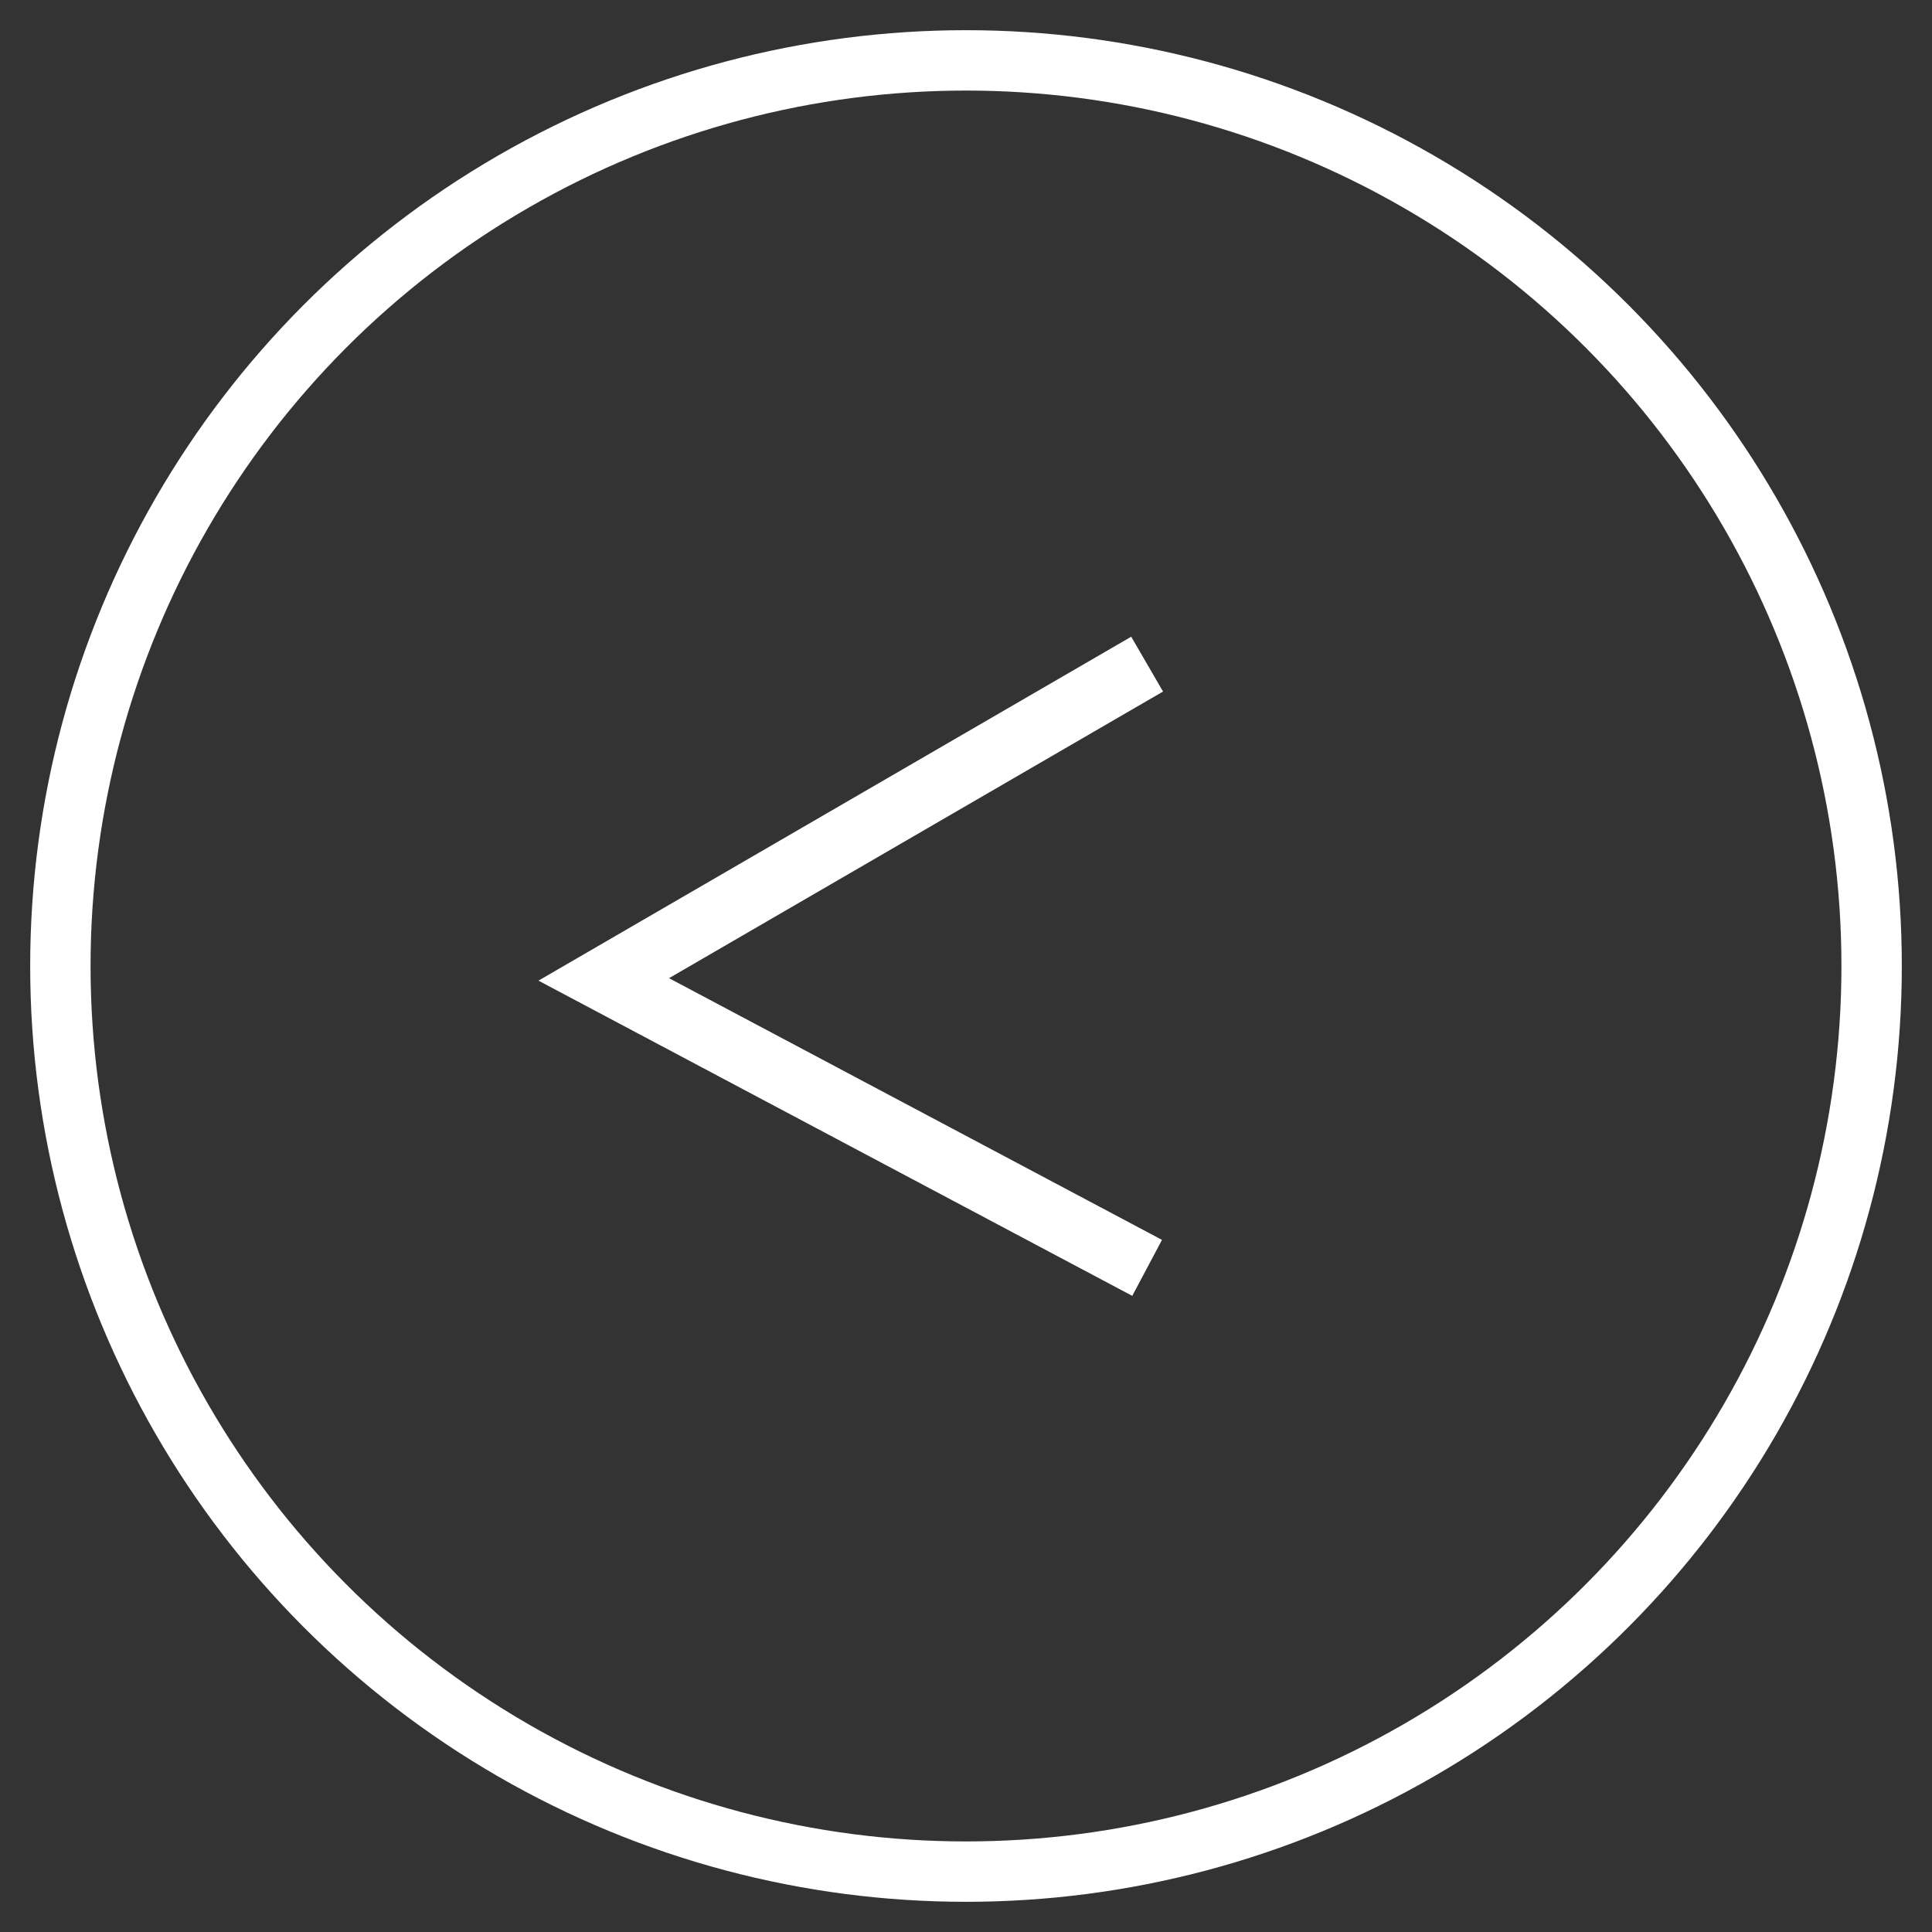
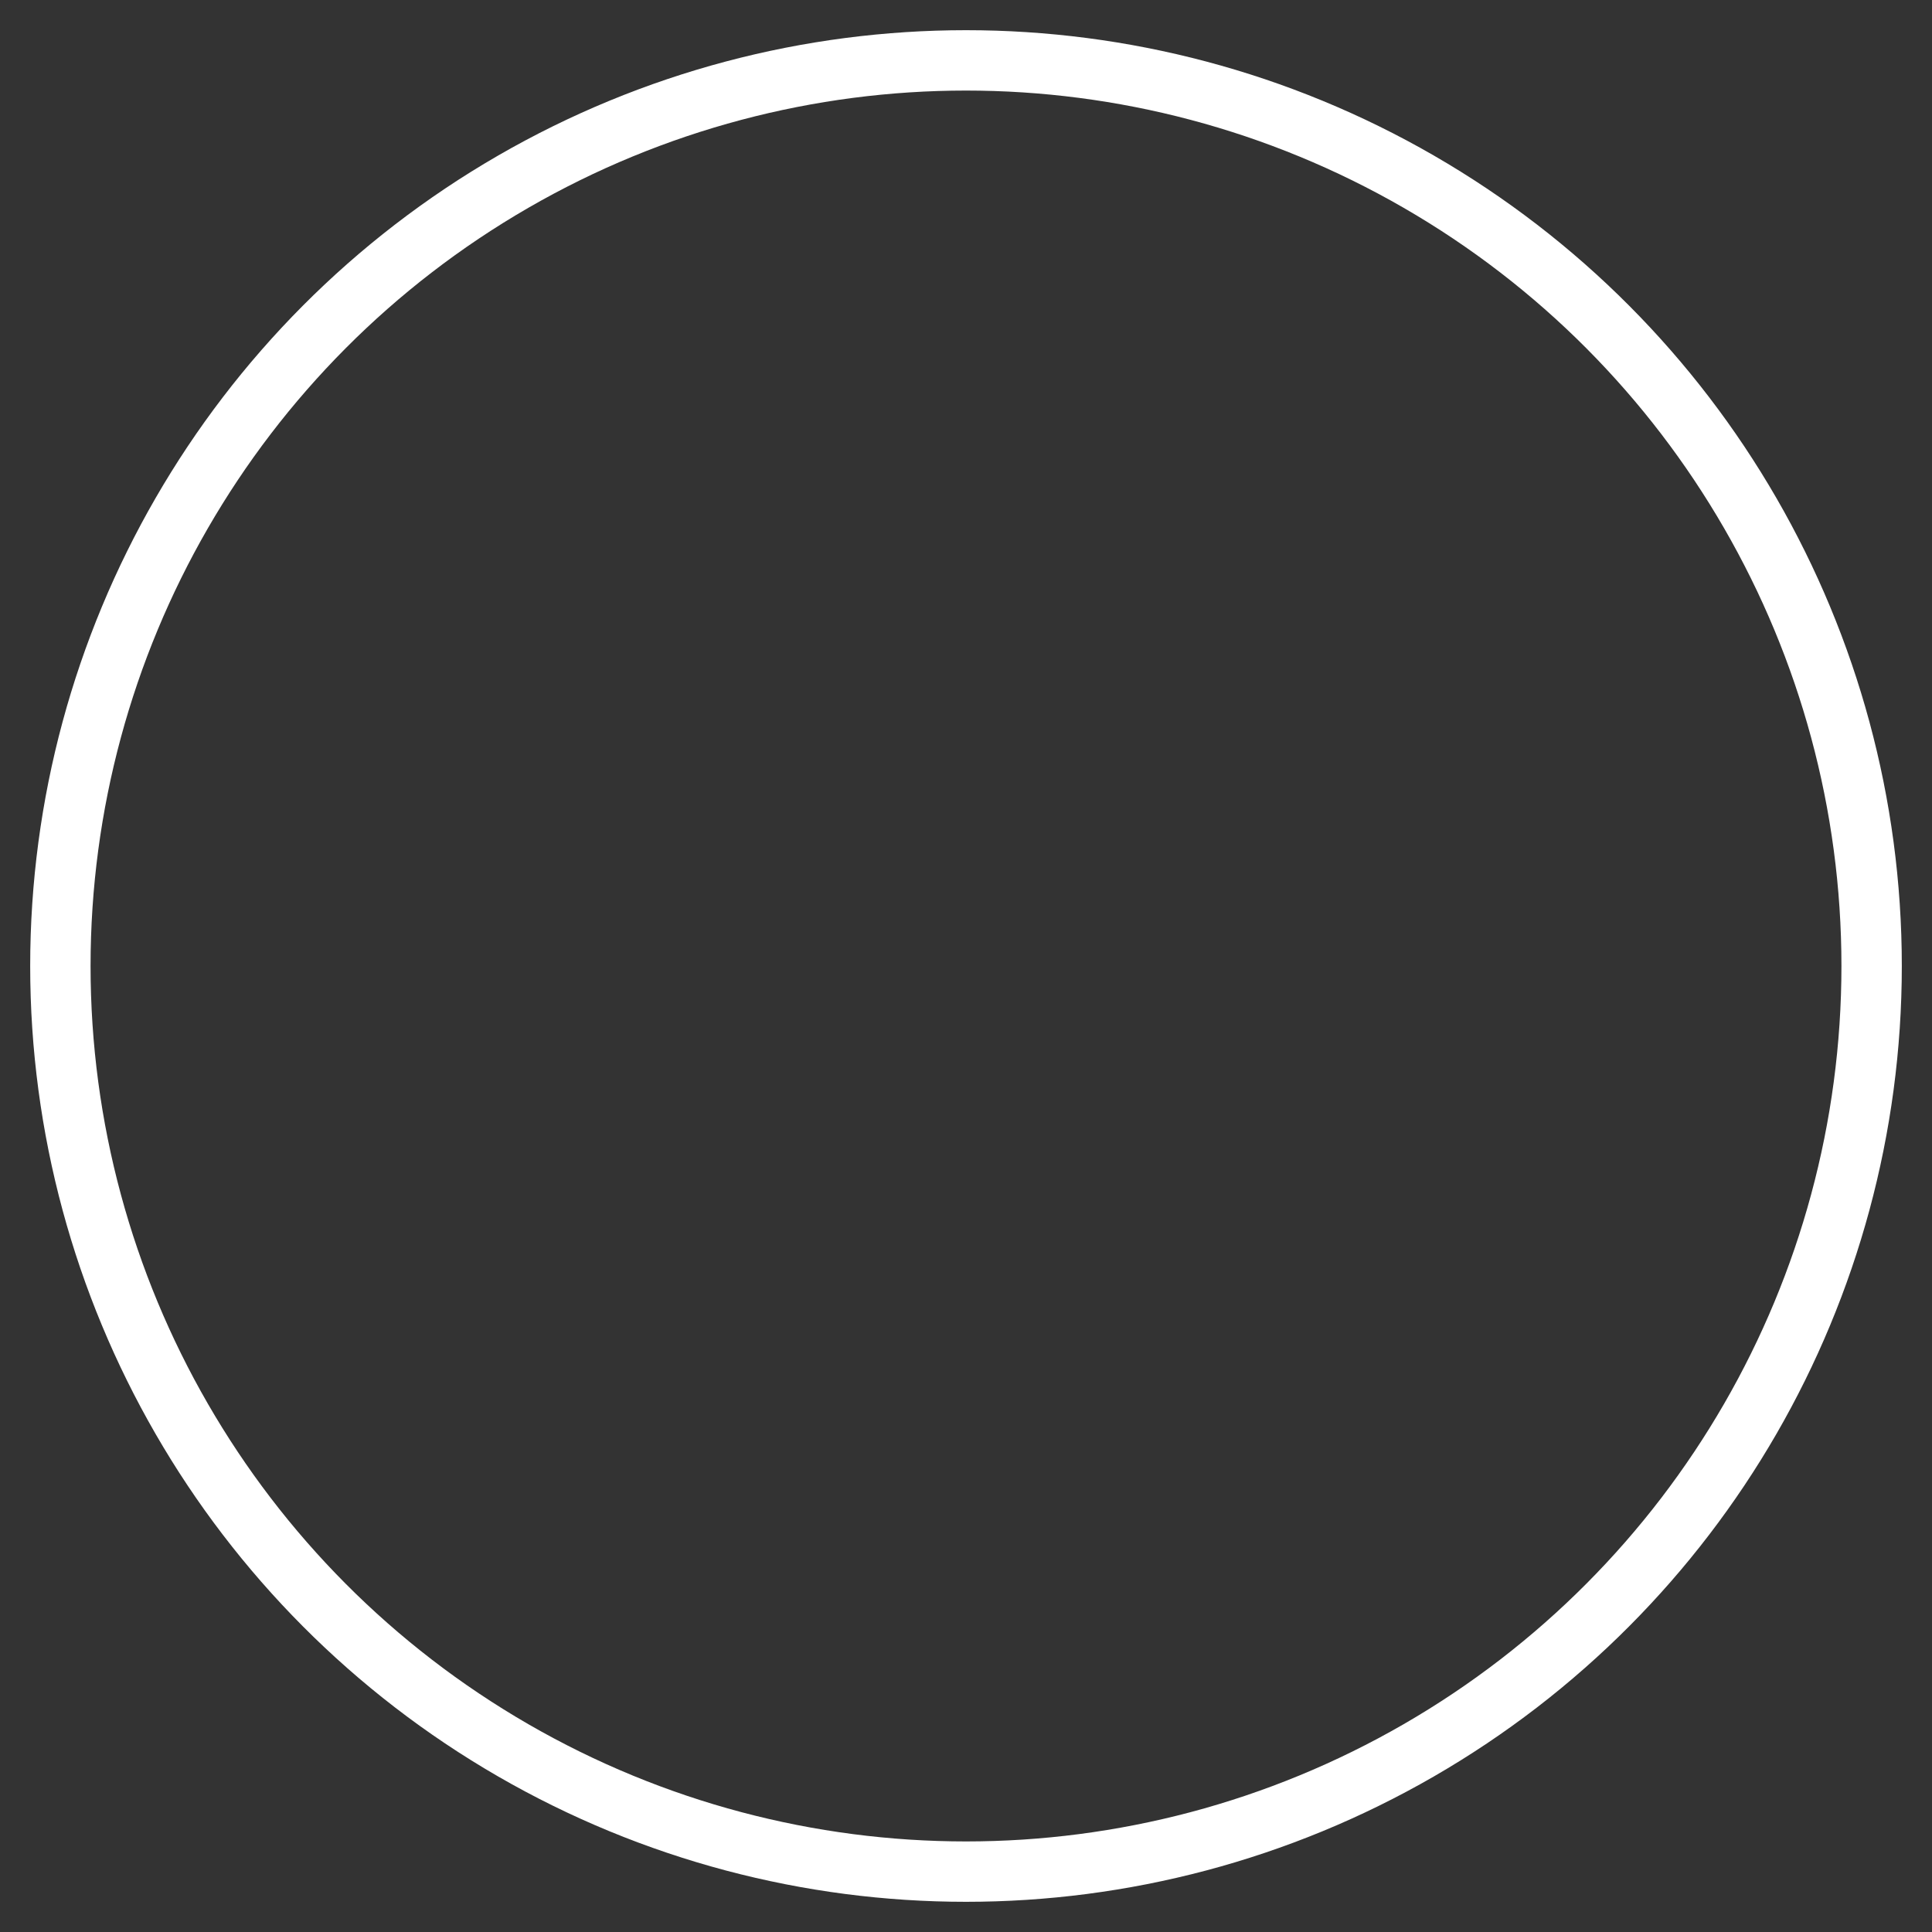
<svg xmlns="http://www.w3.org/2000/svg" width="32px" height="32px" viewBox="0 0 32 32" version="1.1">
  <rect x="0" y="0" width="32" height="32" fill="#333333" stroke="none" />
  <title>4B09DC2B-5E1D-44D9-8C58-C914072C88DD</title>
  <desc>Created with sketchtool.</desc>
  <g id="Page-1" stroke="none" stroke-width="1" fill="none" fill-rule="evenodd">
    <g id="00-home-Access-Alumni-" transform="translate(-326, -609)" stroke="#FFFFFF">
      <g id="Group-6" transform="translate(327, 610)">
        <circle id="Oval" cx="15" cy="15" r="15" />
-         <polyline id="Path-Copy" stroke-width="1.05" transform="translate(13.5, 15) scale(-1, 1) translate(-13.5, -15) " points="9 10 18 15.222 9 20" />
      </g>
    </g>
  </g>
</svg>